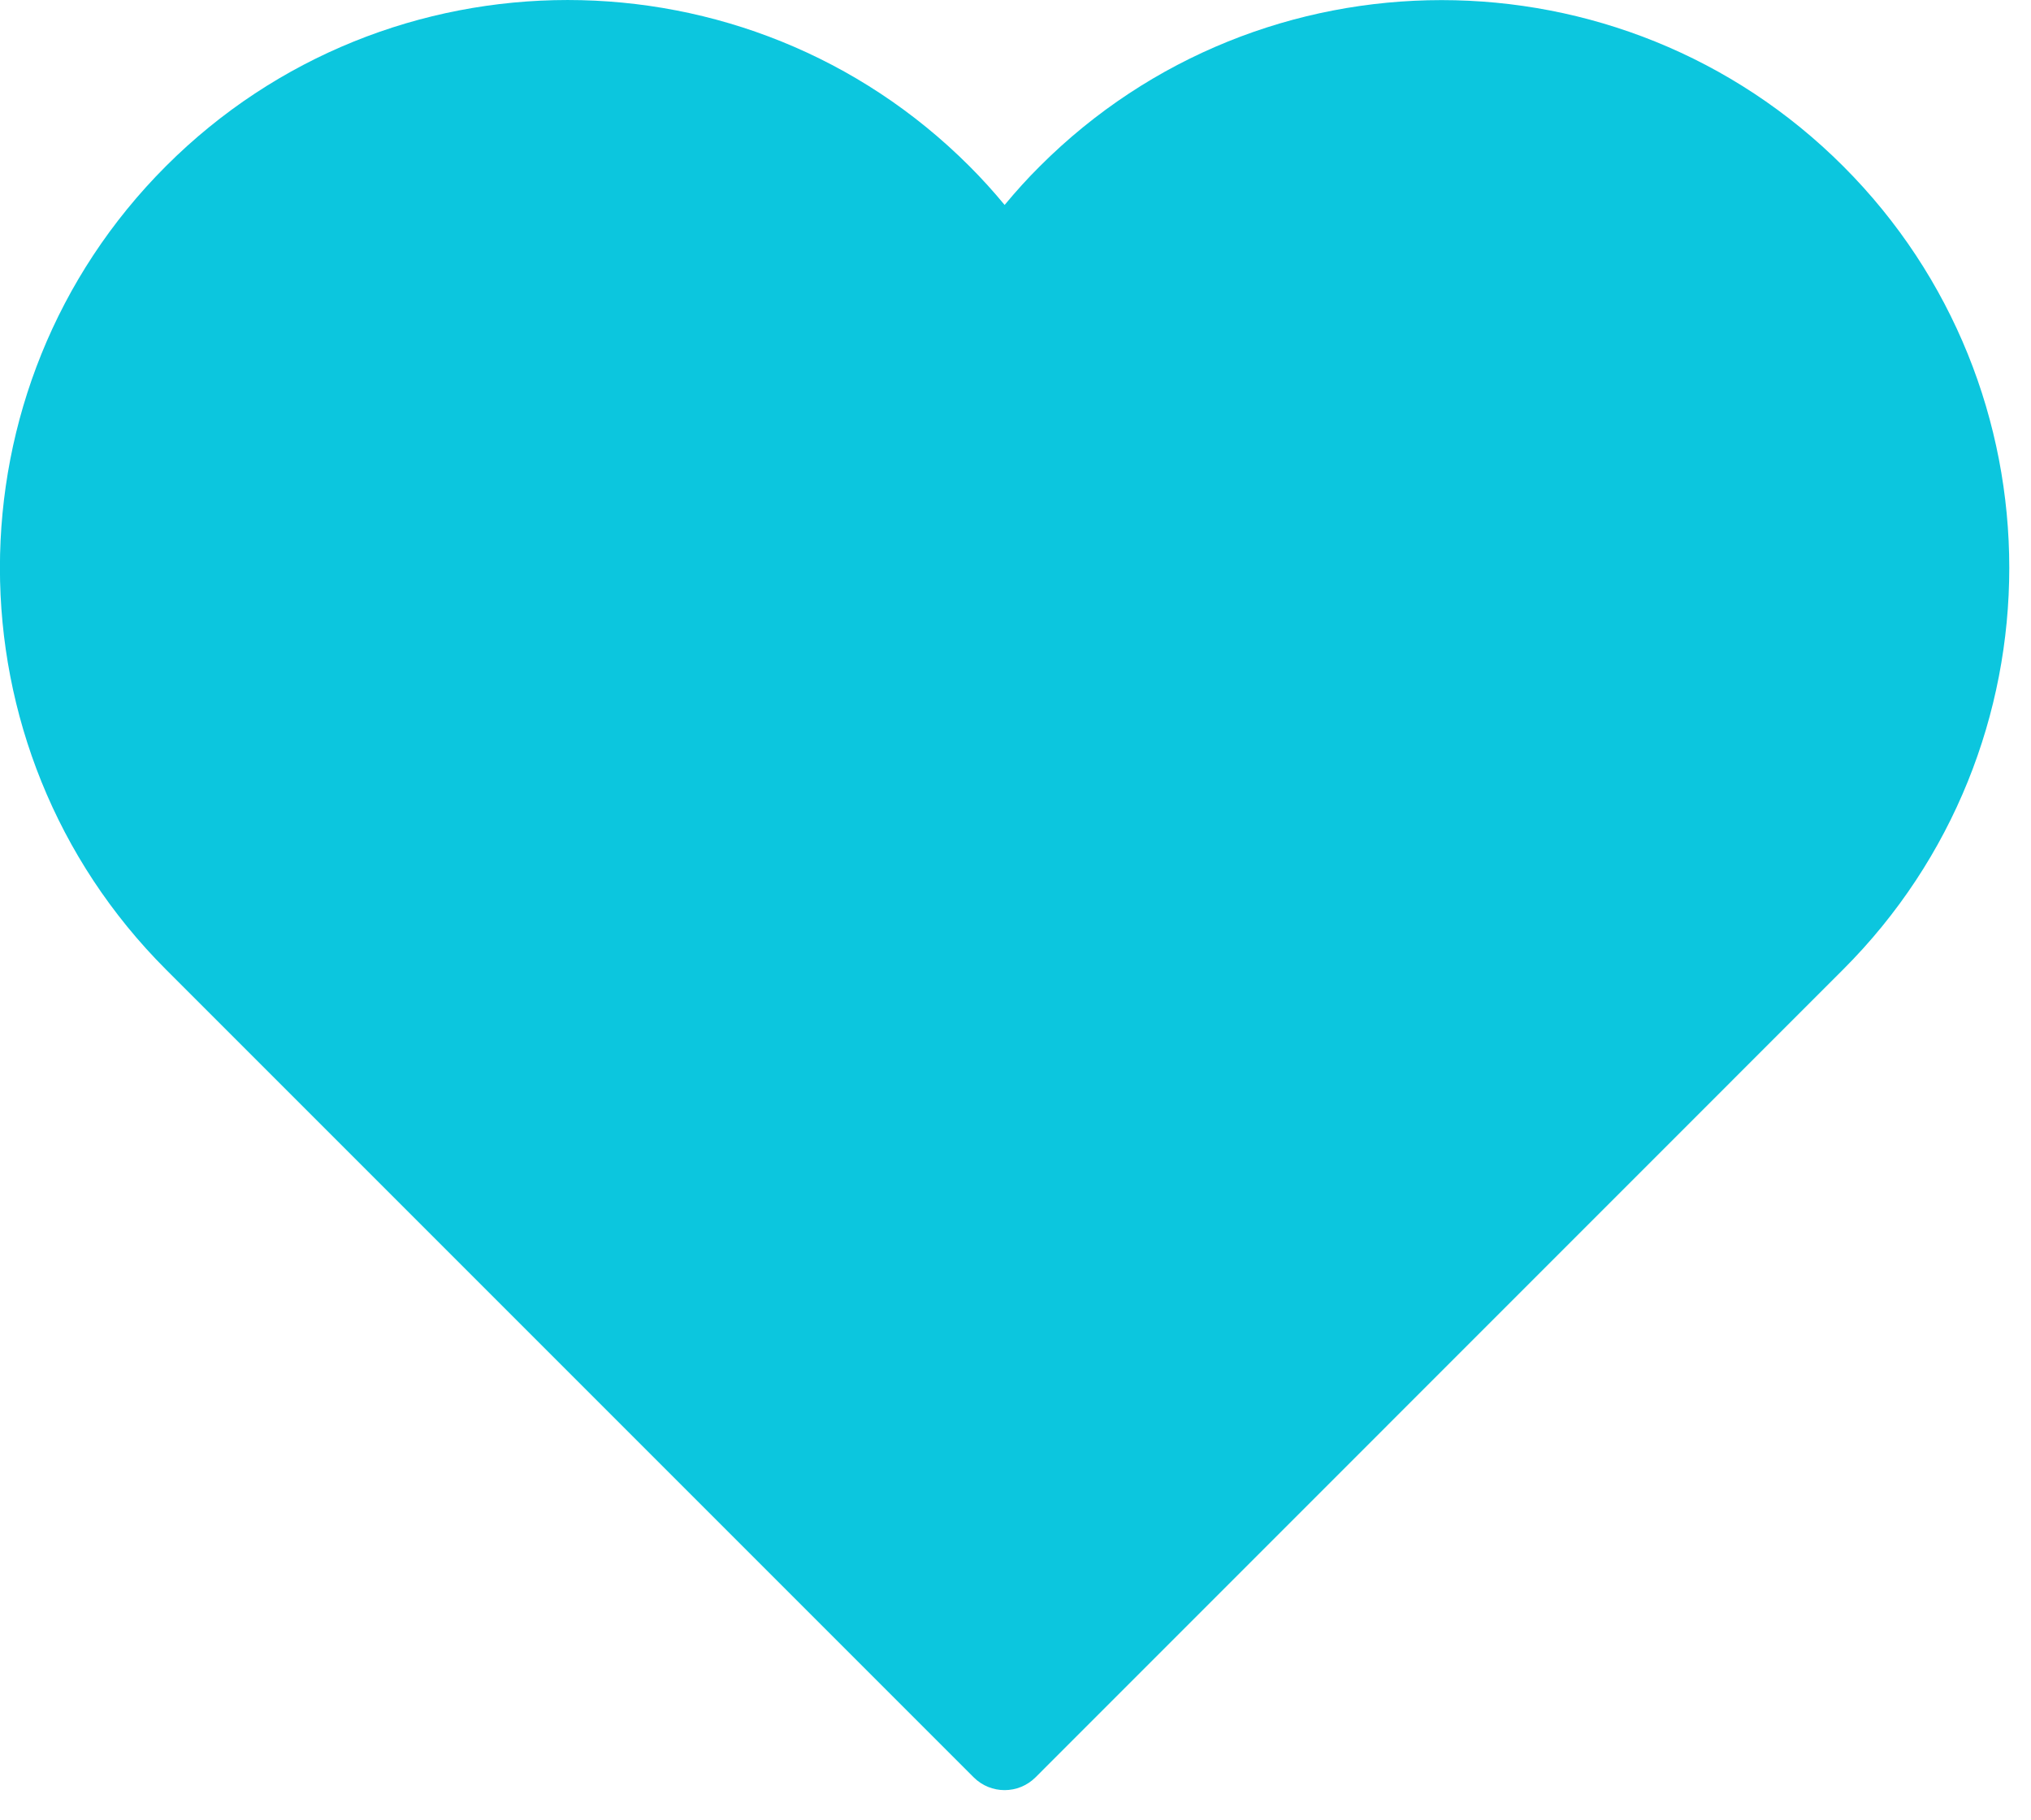
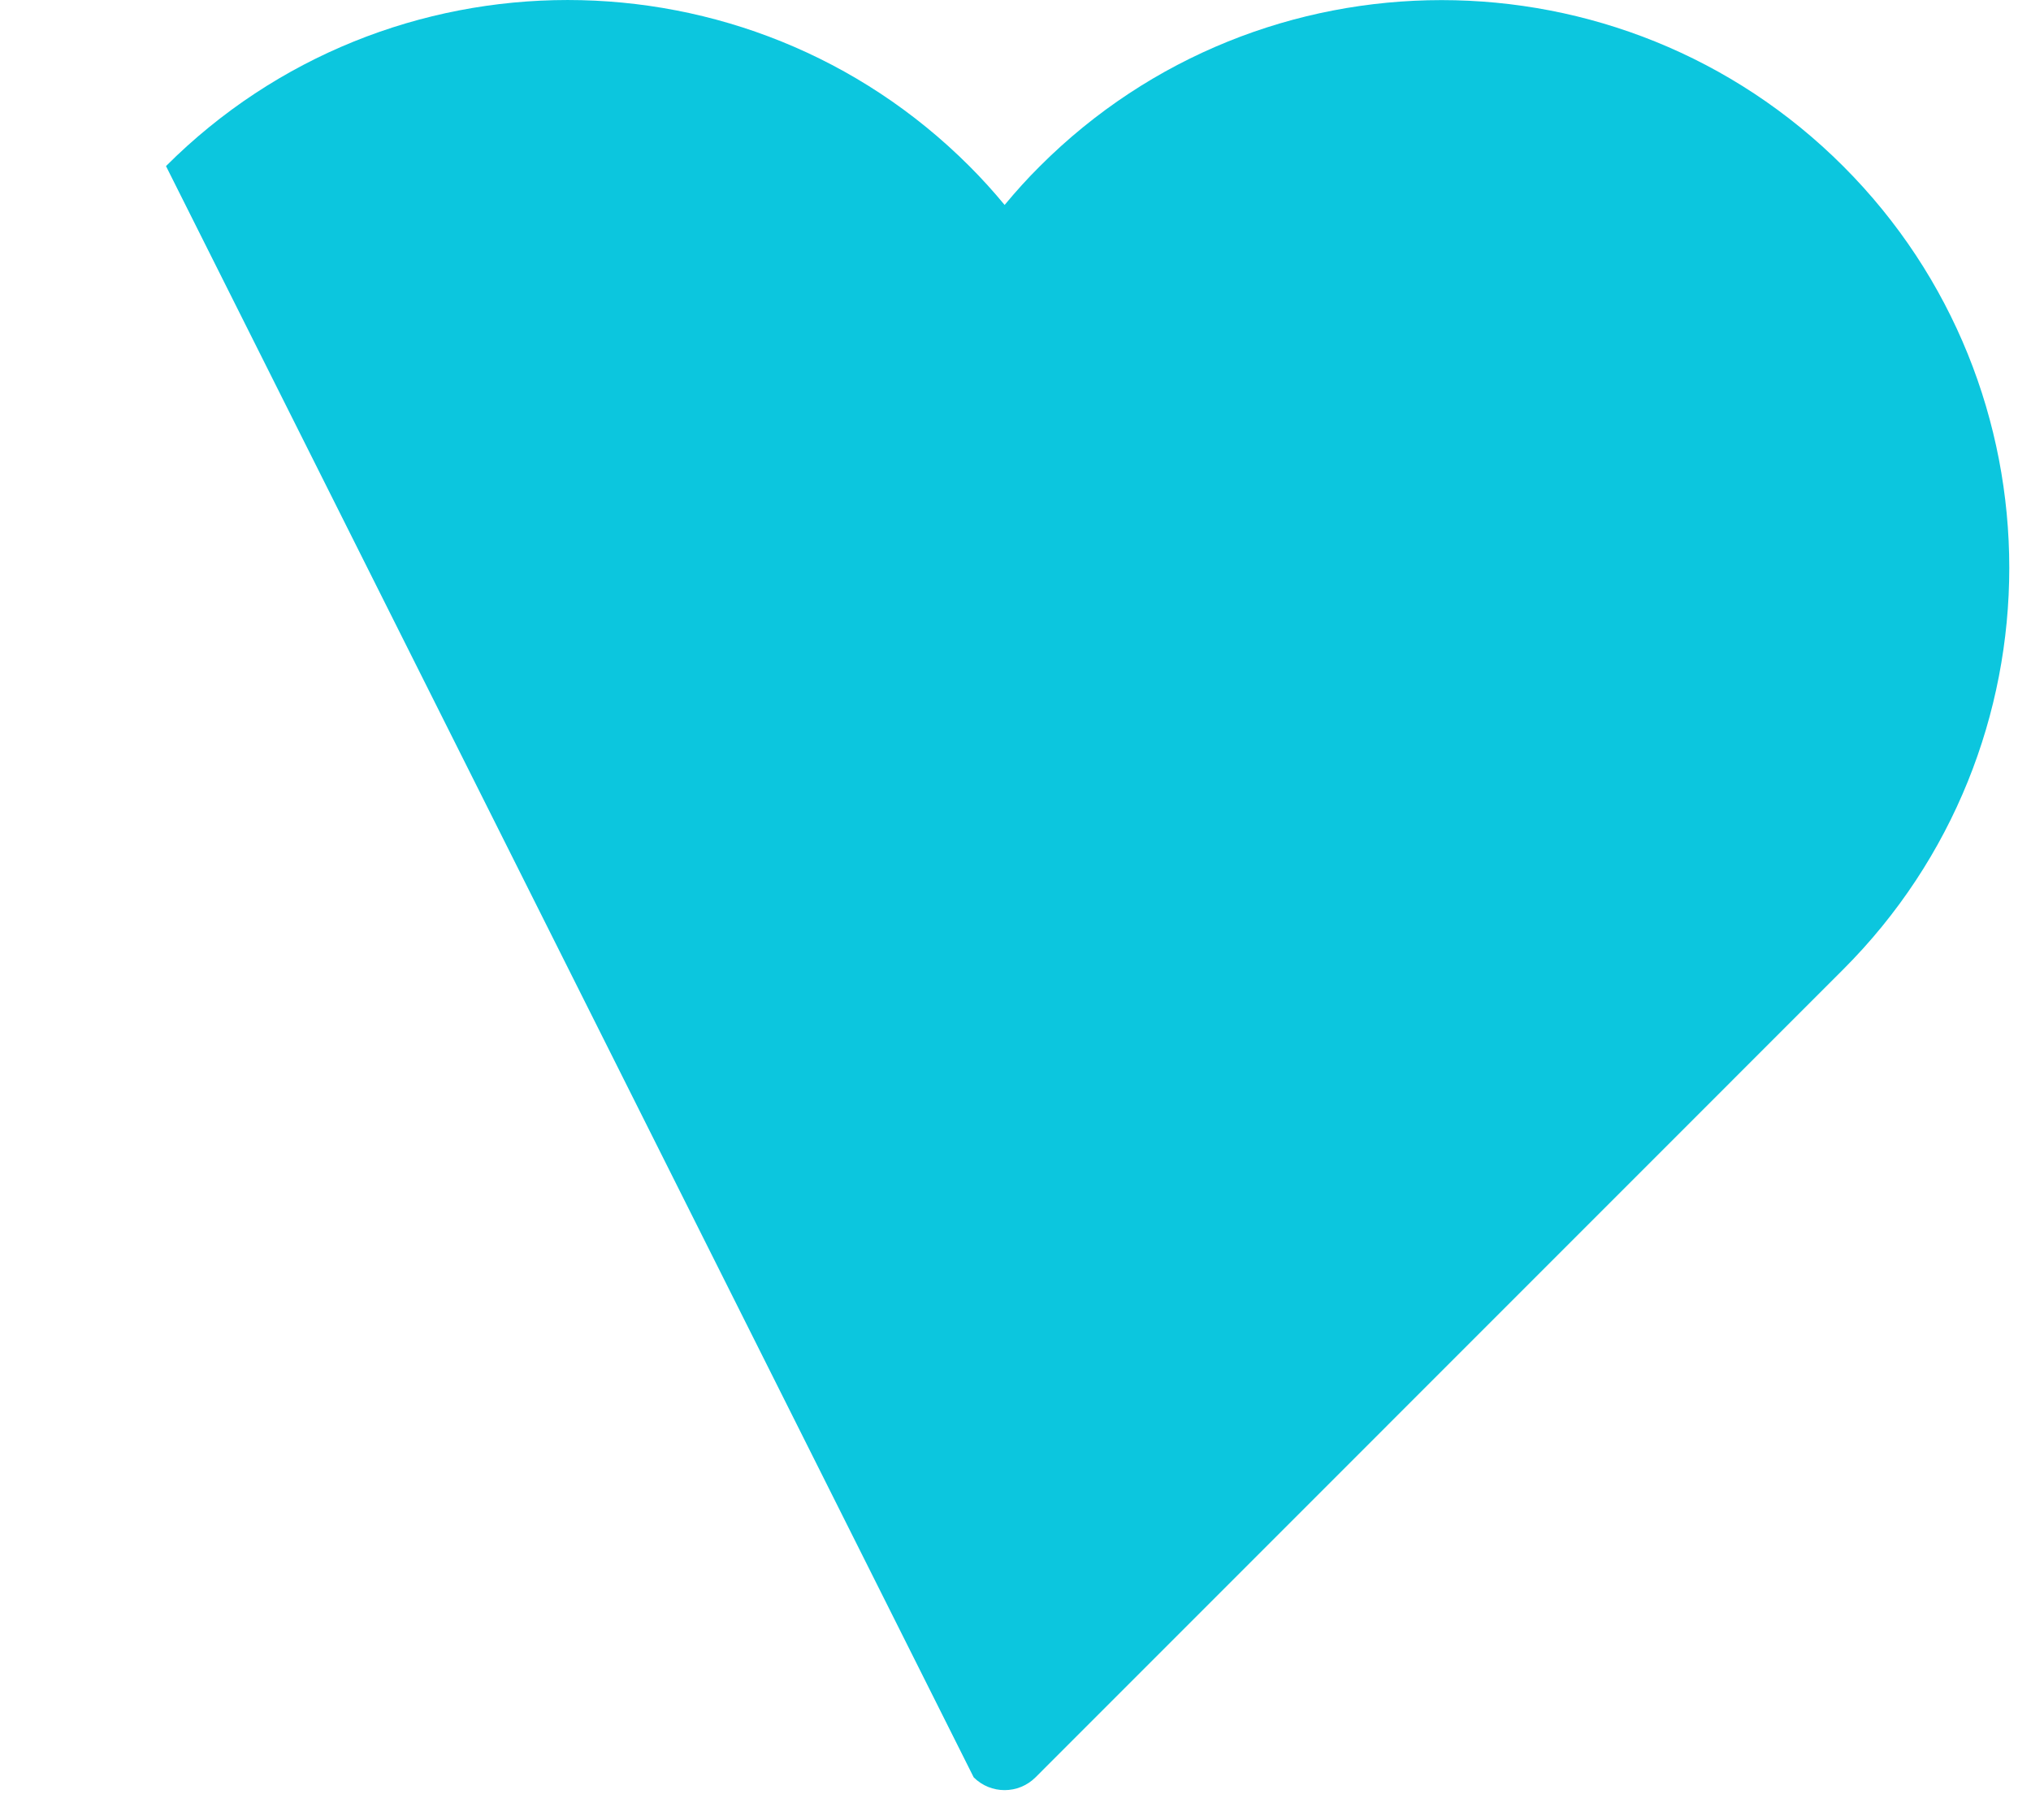
<svg xmlns="http://www.w3.org/2000/svg" width="48" height="43" viewBox="0 0 48 43" fill="none">
-   <path fill-rule="evenodd" clip-rule="evenodd" d="M43.562 3.928C38.328 -1.306 29.81 -1.306 24.576 3.928C24.285 4.216 24.008 4.524 23.743 4.843C23.477 4.521 23.2 4.216 22.909 3.925C17.675 -1.308 9.157 -1.308 3.923 3.925C-1.31 9.159 -1.31 17.677 3.923 22.911L23.012 42C23.214 42.201 23.477 42.302 23.743 42.302C24.006 42.302 24.271 42.201 24.473 42L43.559 22.911C48.796 17.677 48.795 9.159 43.562 3.928Z" fill="#0CC6DE" />
+   <path fill-rule="evenodd" clip-rule="evenodd" d="M43.562 3.928C38.328 -1.306 29.81 -1.306 24.576 3.928C24.285 4.216 24.008 4.524 23.743 4.843C23.477 4.521 23.2 4.216 22.909 3.925C17.675 -1.308 9.157 -1.308 3.923 3.925L23.012 42C23.214 42.201 23.477 42.302 23.743 42.302C24.006 42.302 24.271 42.201 24.473 42L43.559 22.911C48.796 17.677 48.795 9.159 43.562 3.928Z" fill="#0CC6DE" />
</svg>